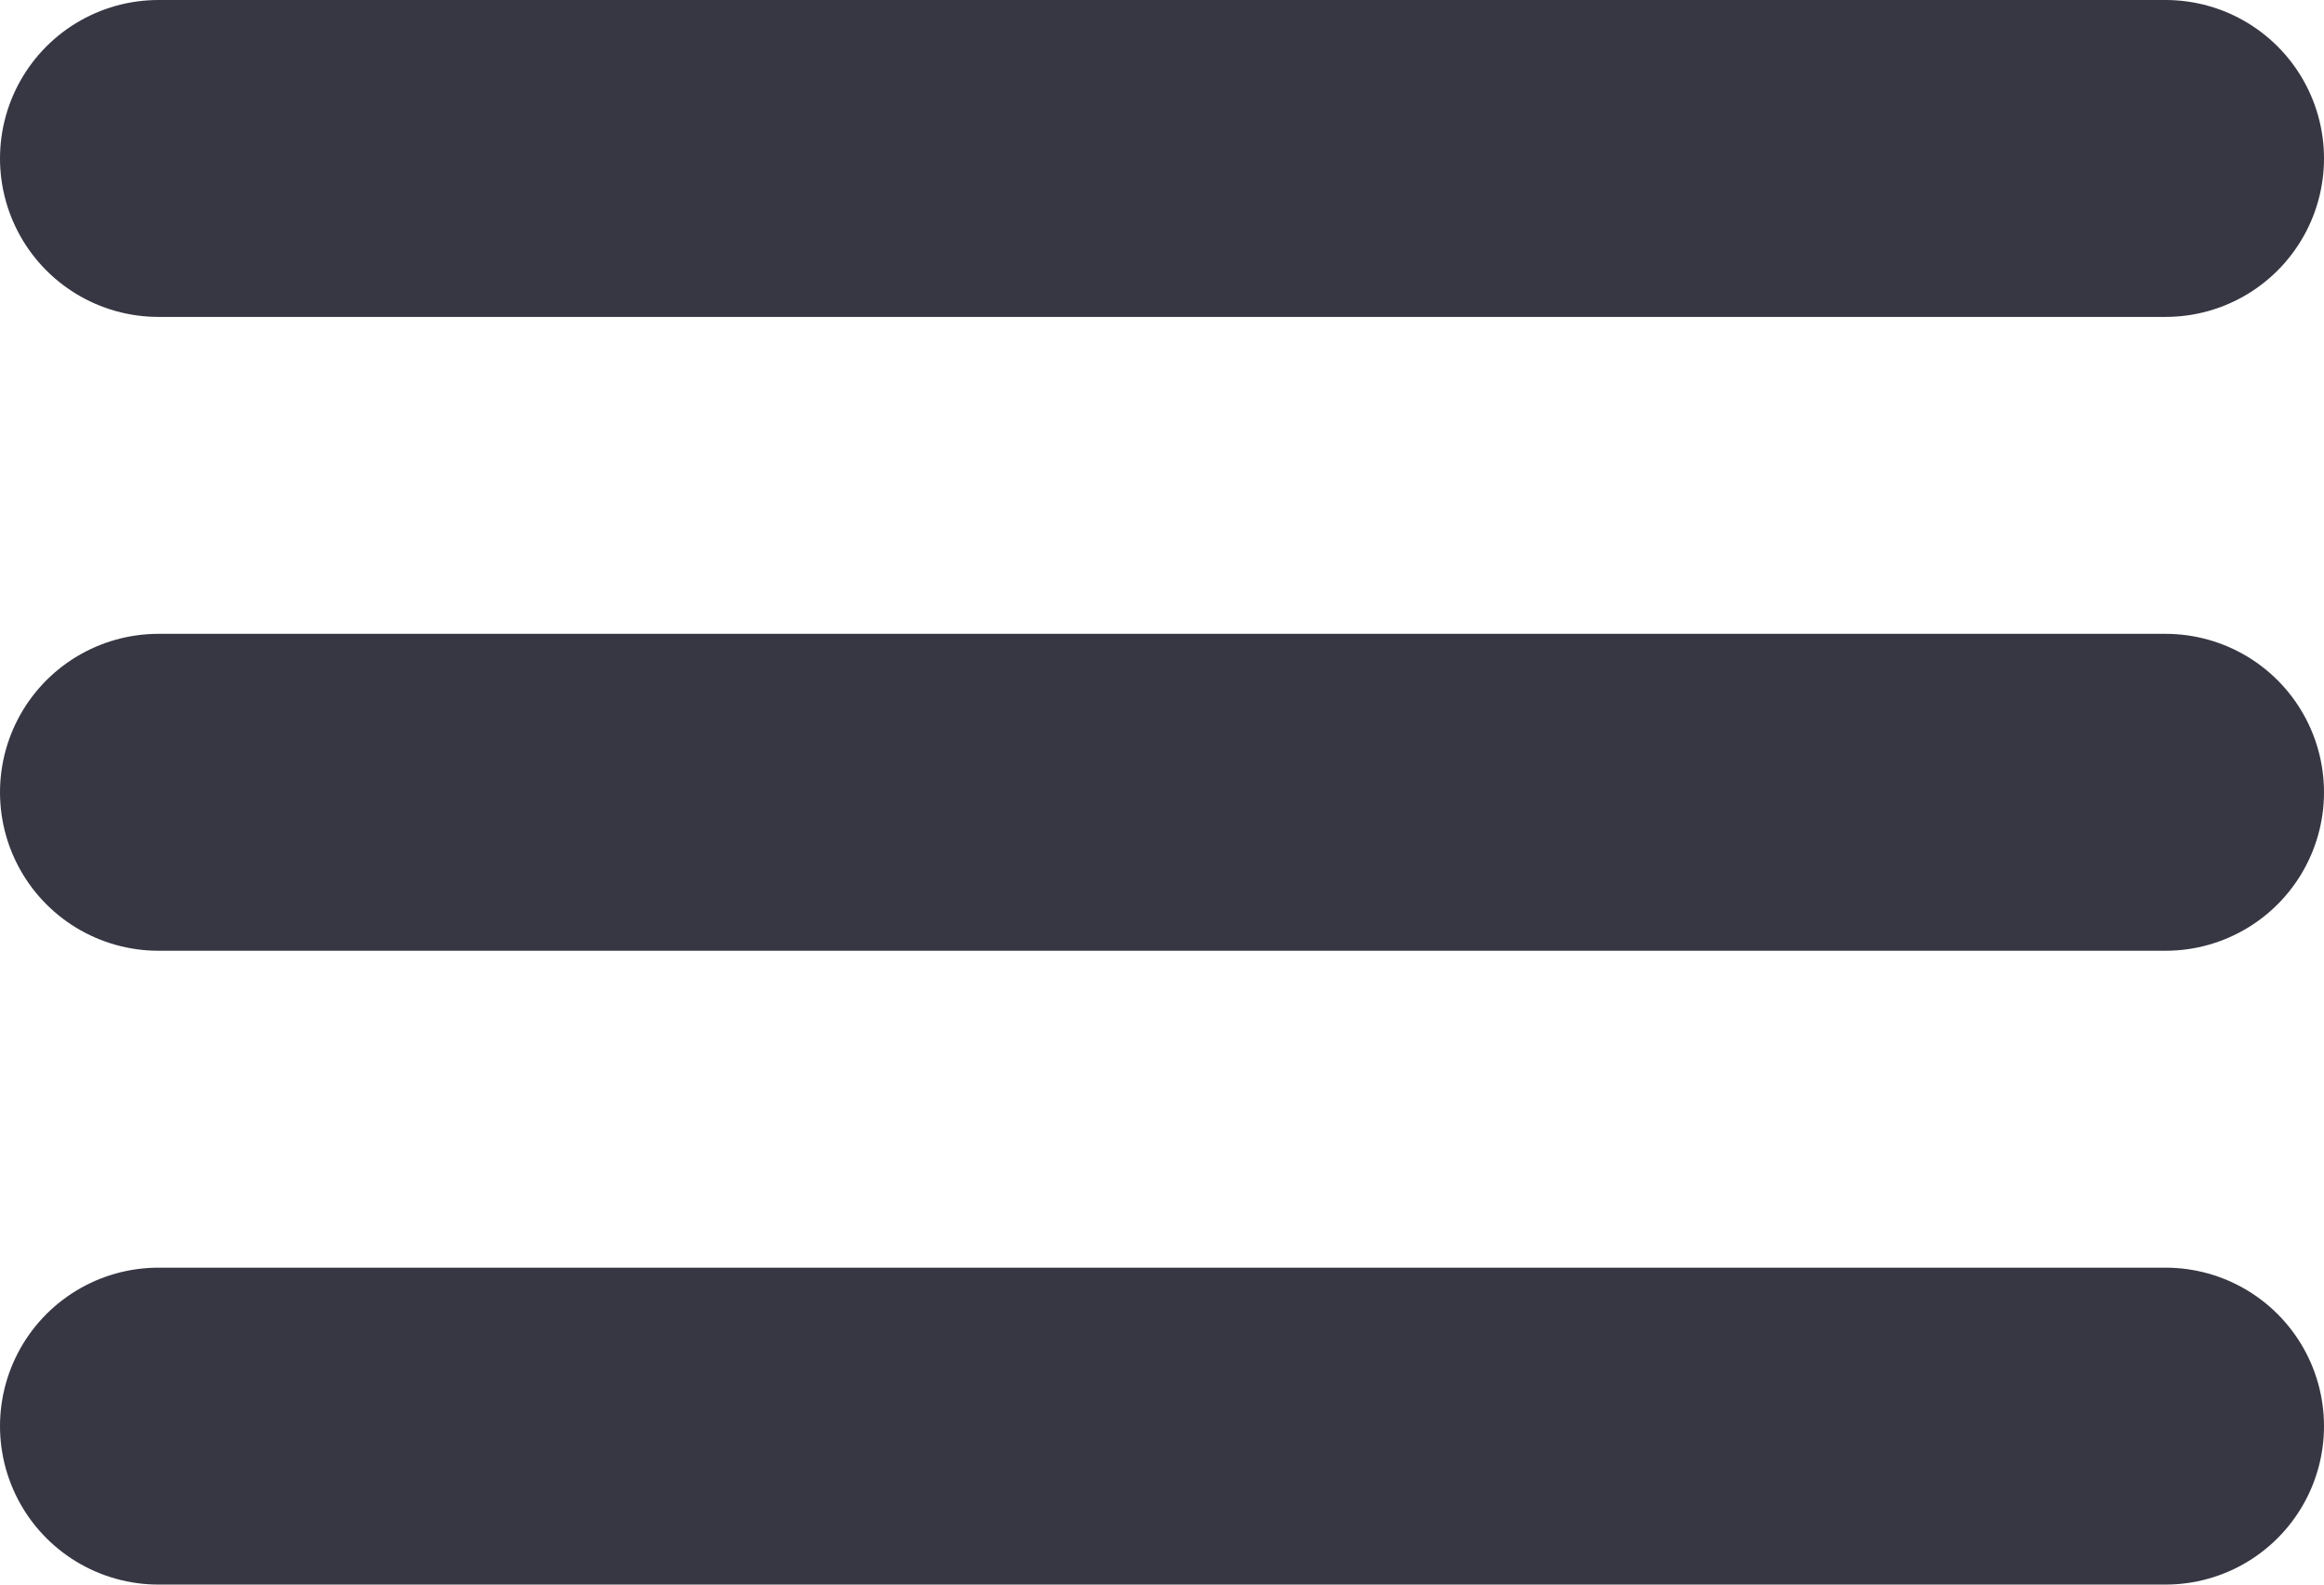
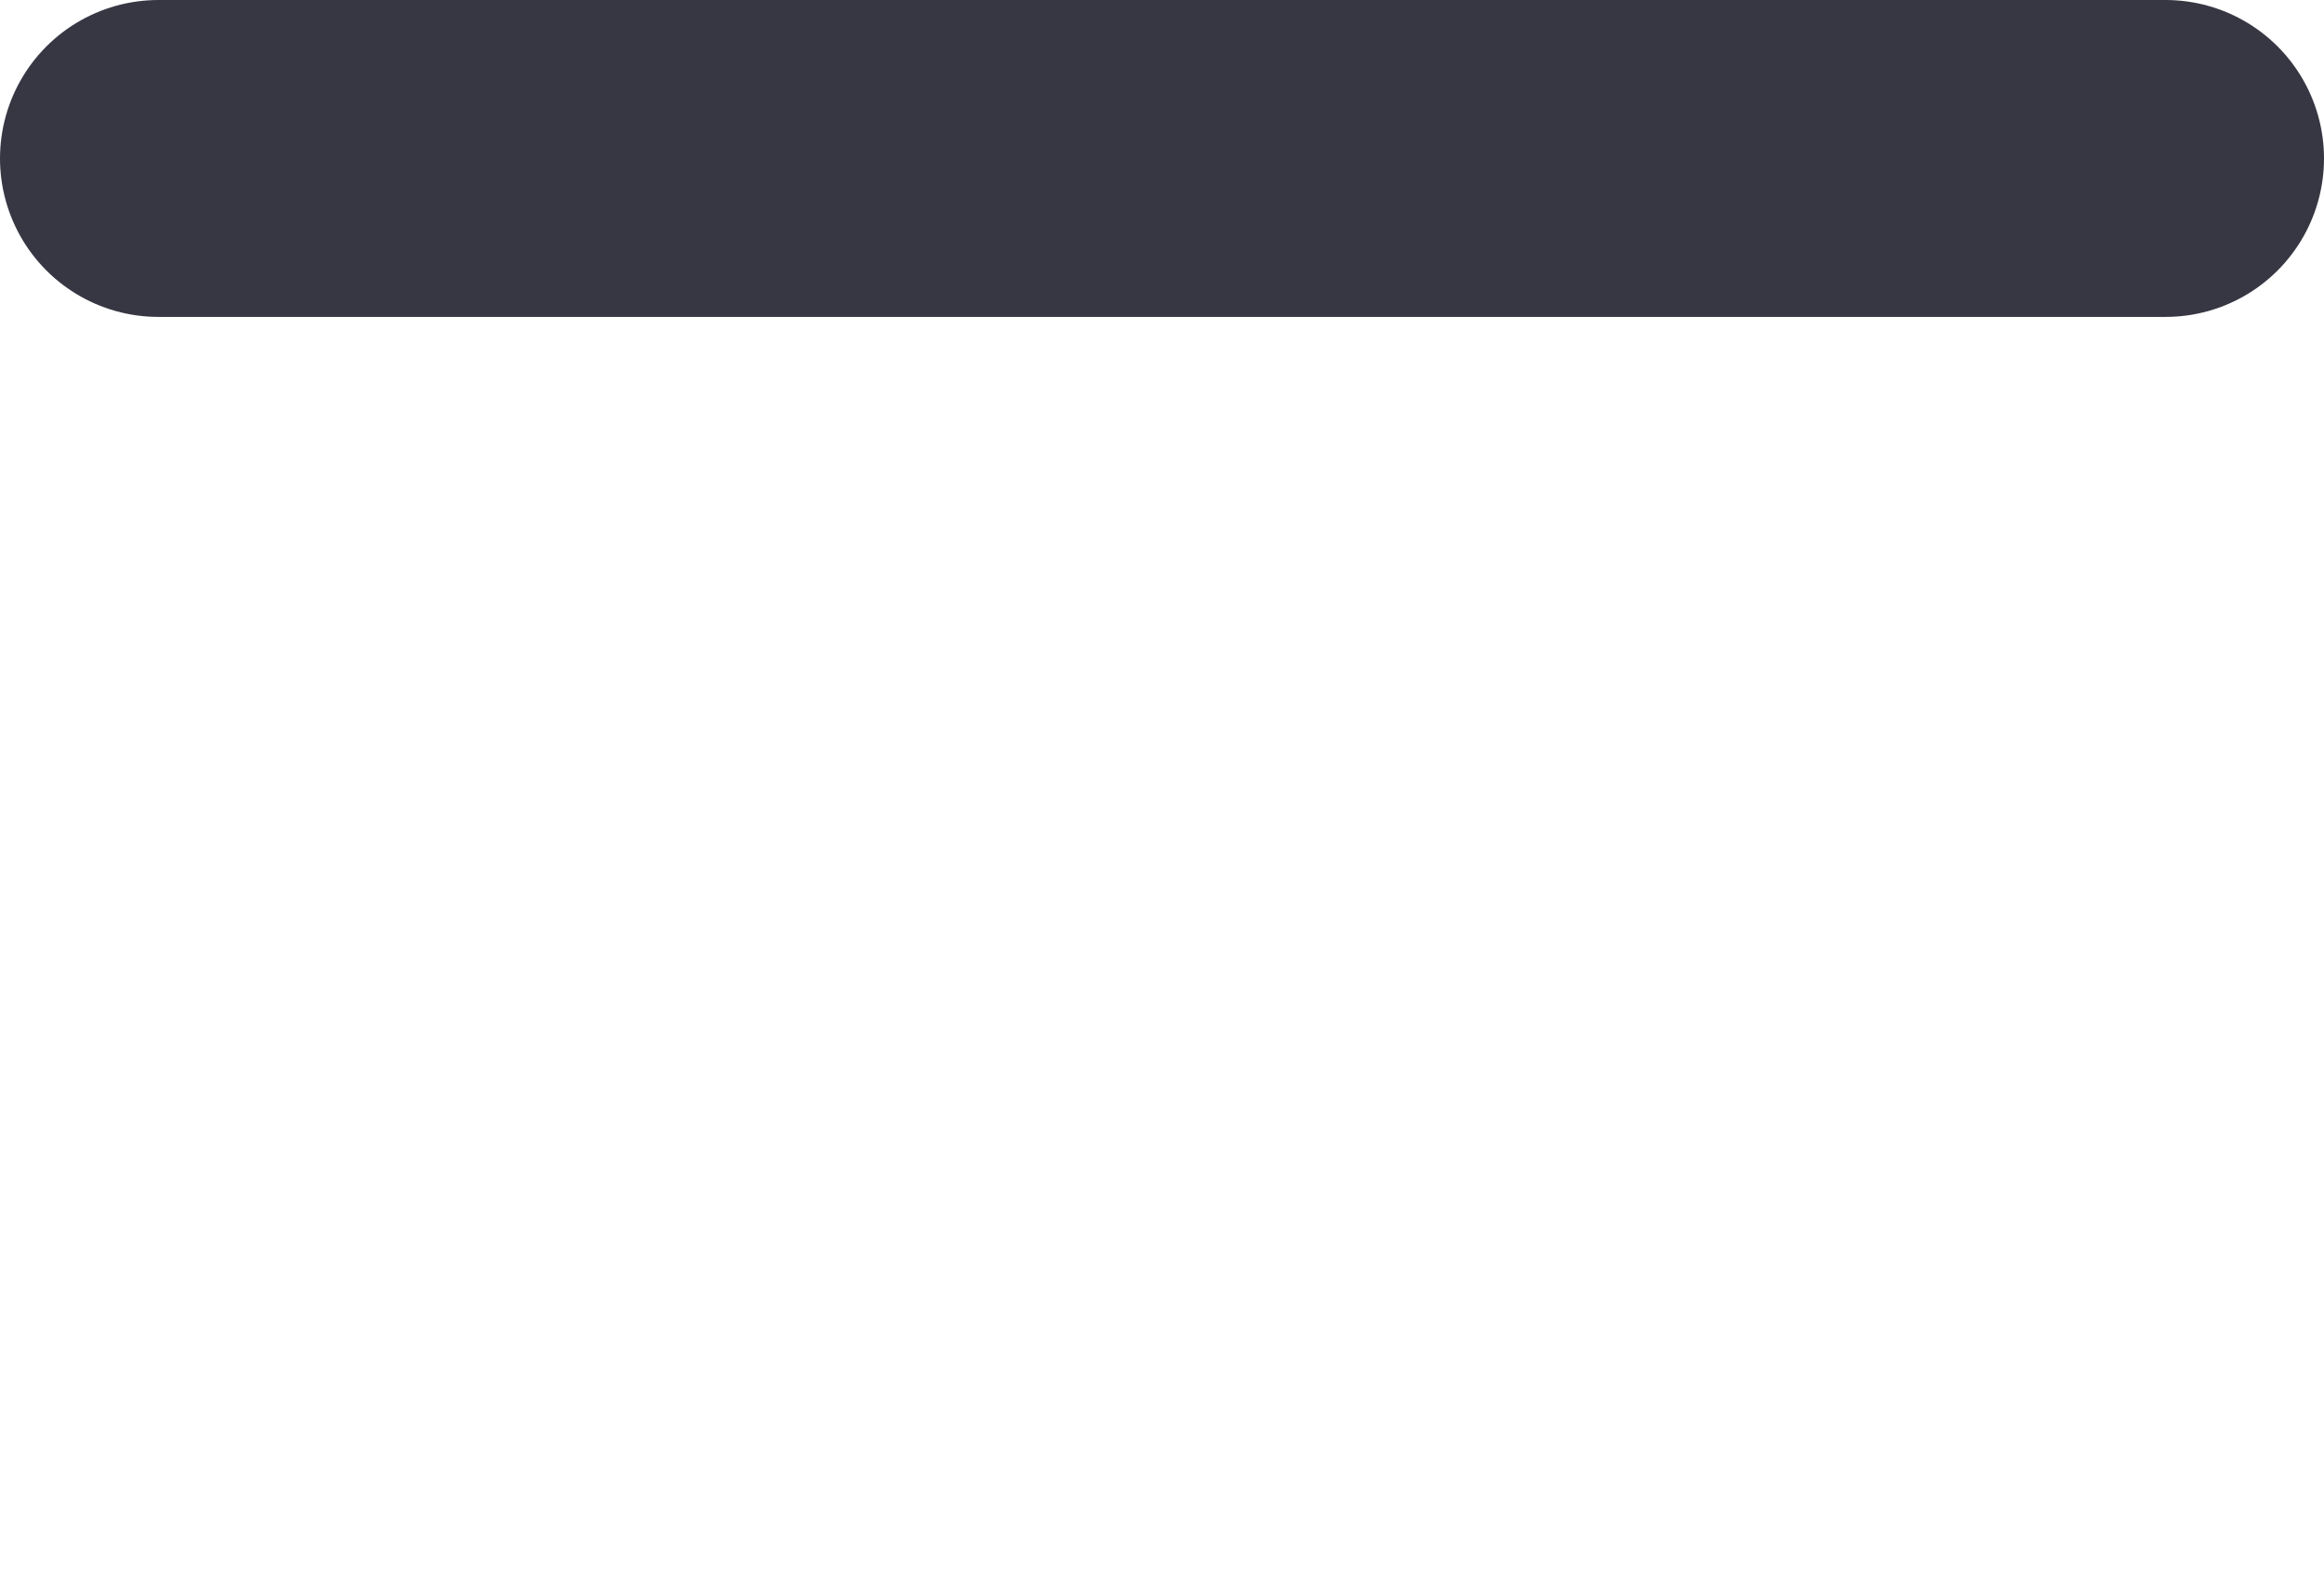
<svg xmlns="http://www.w3.org/2000/svg" width="22" height="15" viewBox="0 0 22 15" fill="none">
  <line x1="1.5" y1="1.5" x2="20.5" y2="1.5" stroke="#373744" stroke-width="3" stroke-linecap="round" />
-   <line x1="1.5" y1="7.5" x2="20.5" y2="7.5" stroke="#373744" stroke-width="3" stroke-linecap="round" />
-   <line x1="1.5" y1="13.5" x2="20.5" y2="13.5" stroke="#373744" stroke-width="3" stroke-linecap="round" />
</svg>